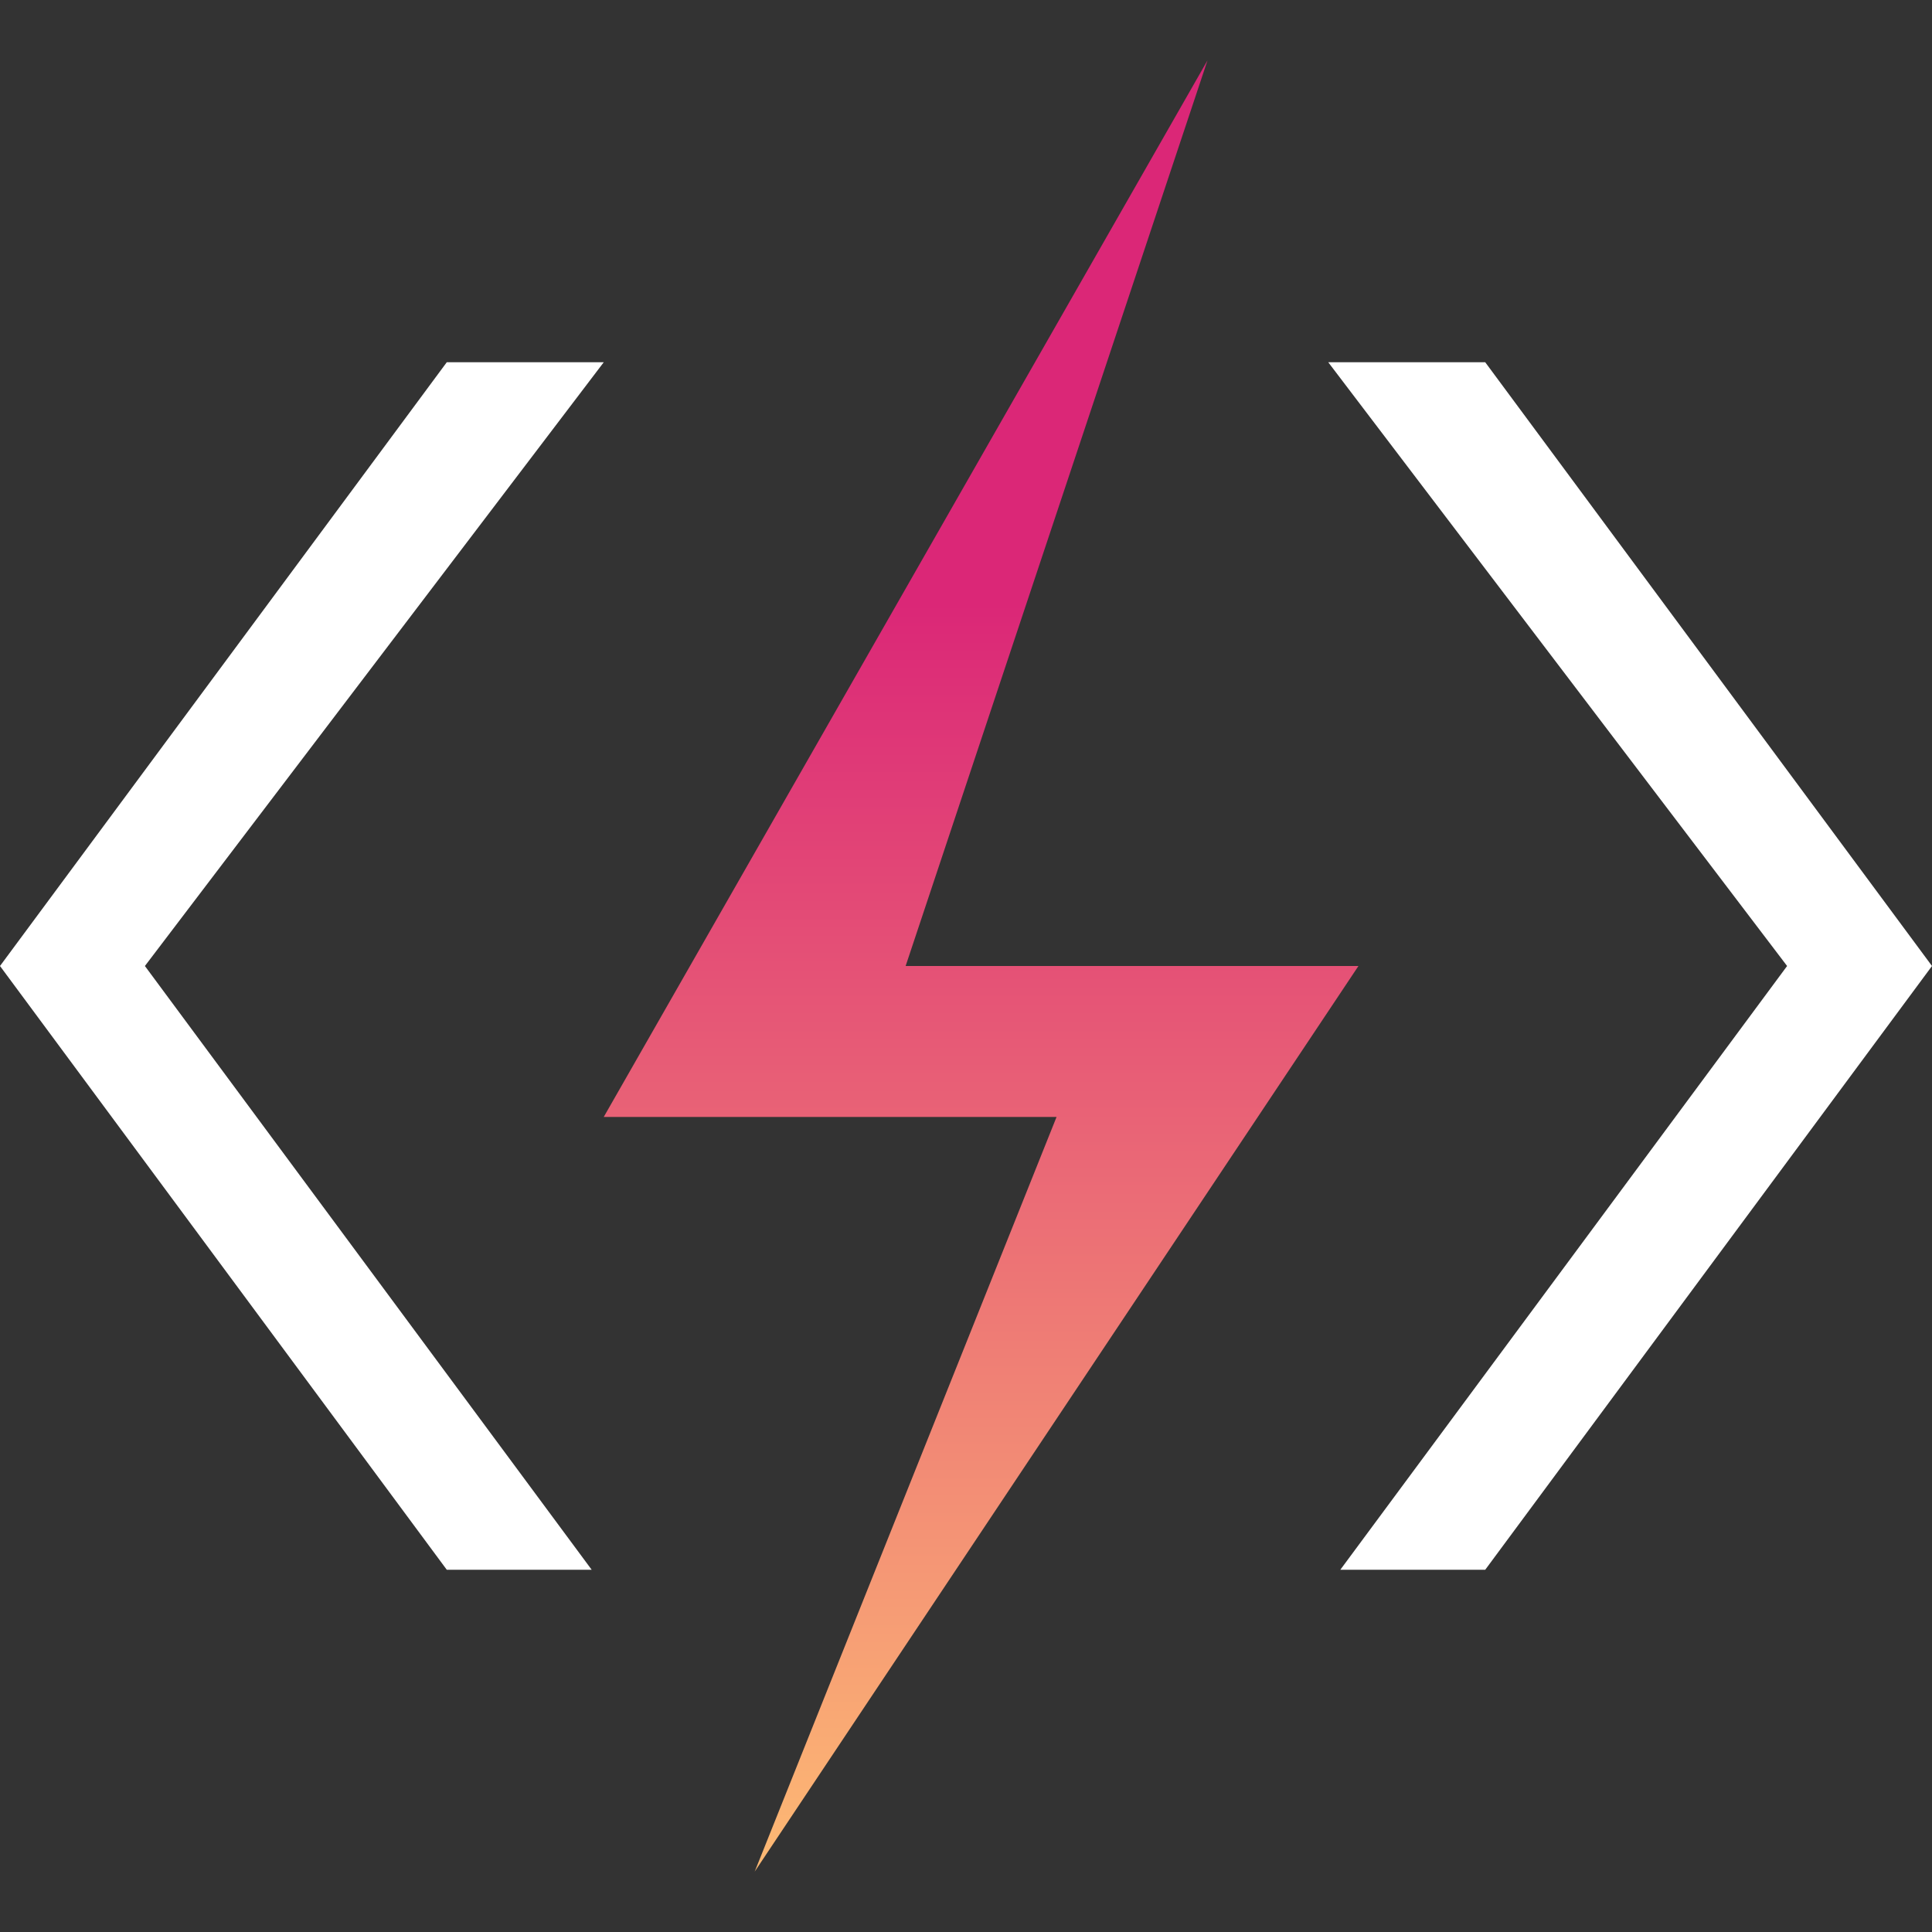
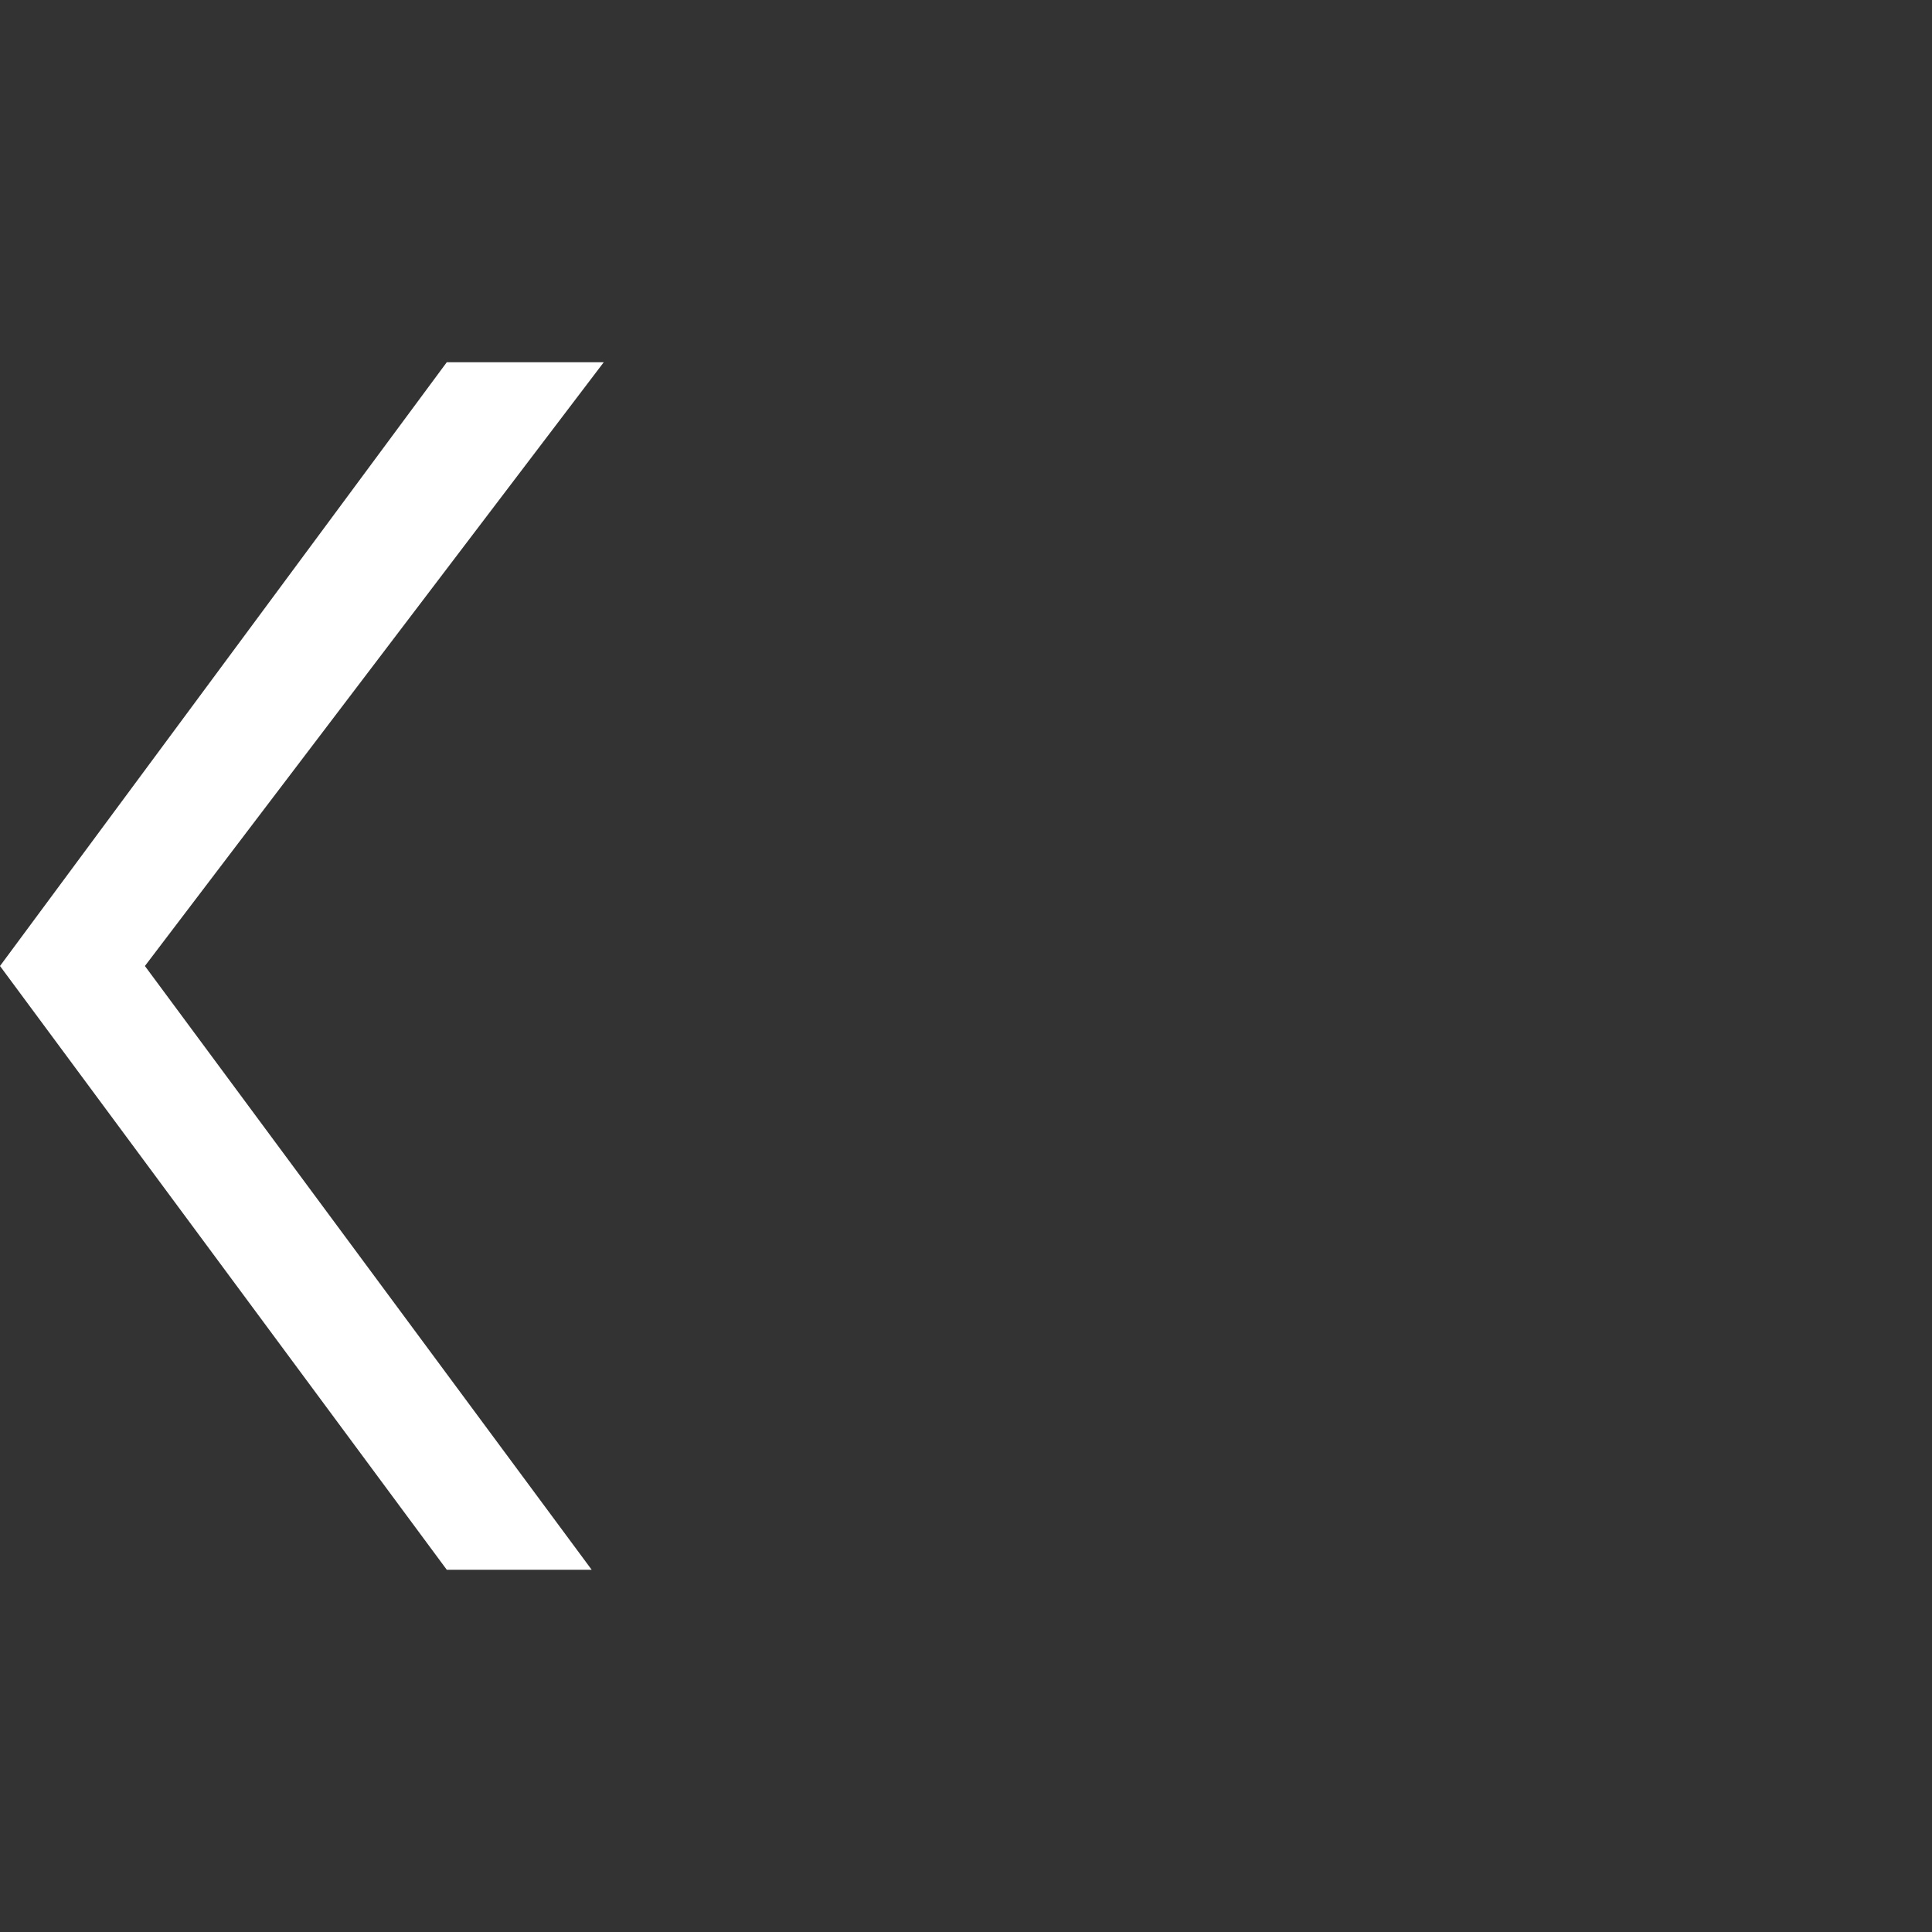
<svg xmlns="http://www.w3.org/2000/svg" viewBox="0 0 16 16">
  <rect x="0" y="0" width="16" height="16" fill="#333333" stroke="none" />
  <defs>
    <linearGradient id="flashGradient" x1="0%" y1="0%" x2="0%" y2="100%">
      <stop offset="30%" style="stop-color:#db2777;stop-opacity:1" />
      <stop offset="100%" style="stop-color:#fdba74;stop-opacity:1" />
    </linearGradient>
  </defs>
  <path d="M4.9 13h-1.2l-3.7-5 3.7-5h1.3l-3.8 5z" transform="translate(0 0)" fill="#fff" />
-   <path d="M8,2 L6,8 L9,8 L5,14 L7,9 L4,9 L8,2 Z" transform="translate(0 -2) scale(1.25)" fill="url(#flashGradient)" />
-   <path d="M11.1 13h1.2l3.7-5-3.7-5h-1.3l3.8 5z" transform="translate(0 0)" fill="#fff" />
</svg>